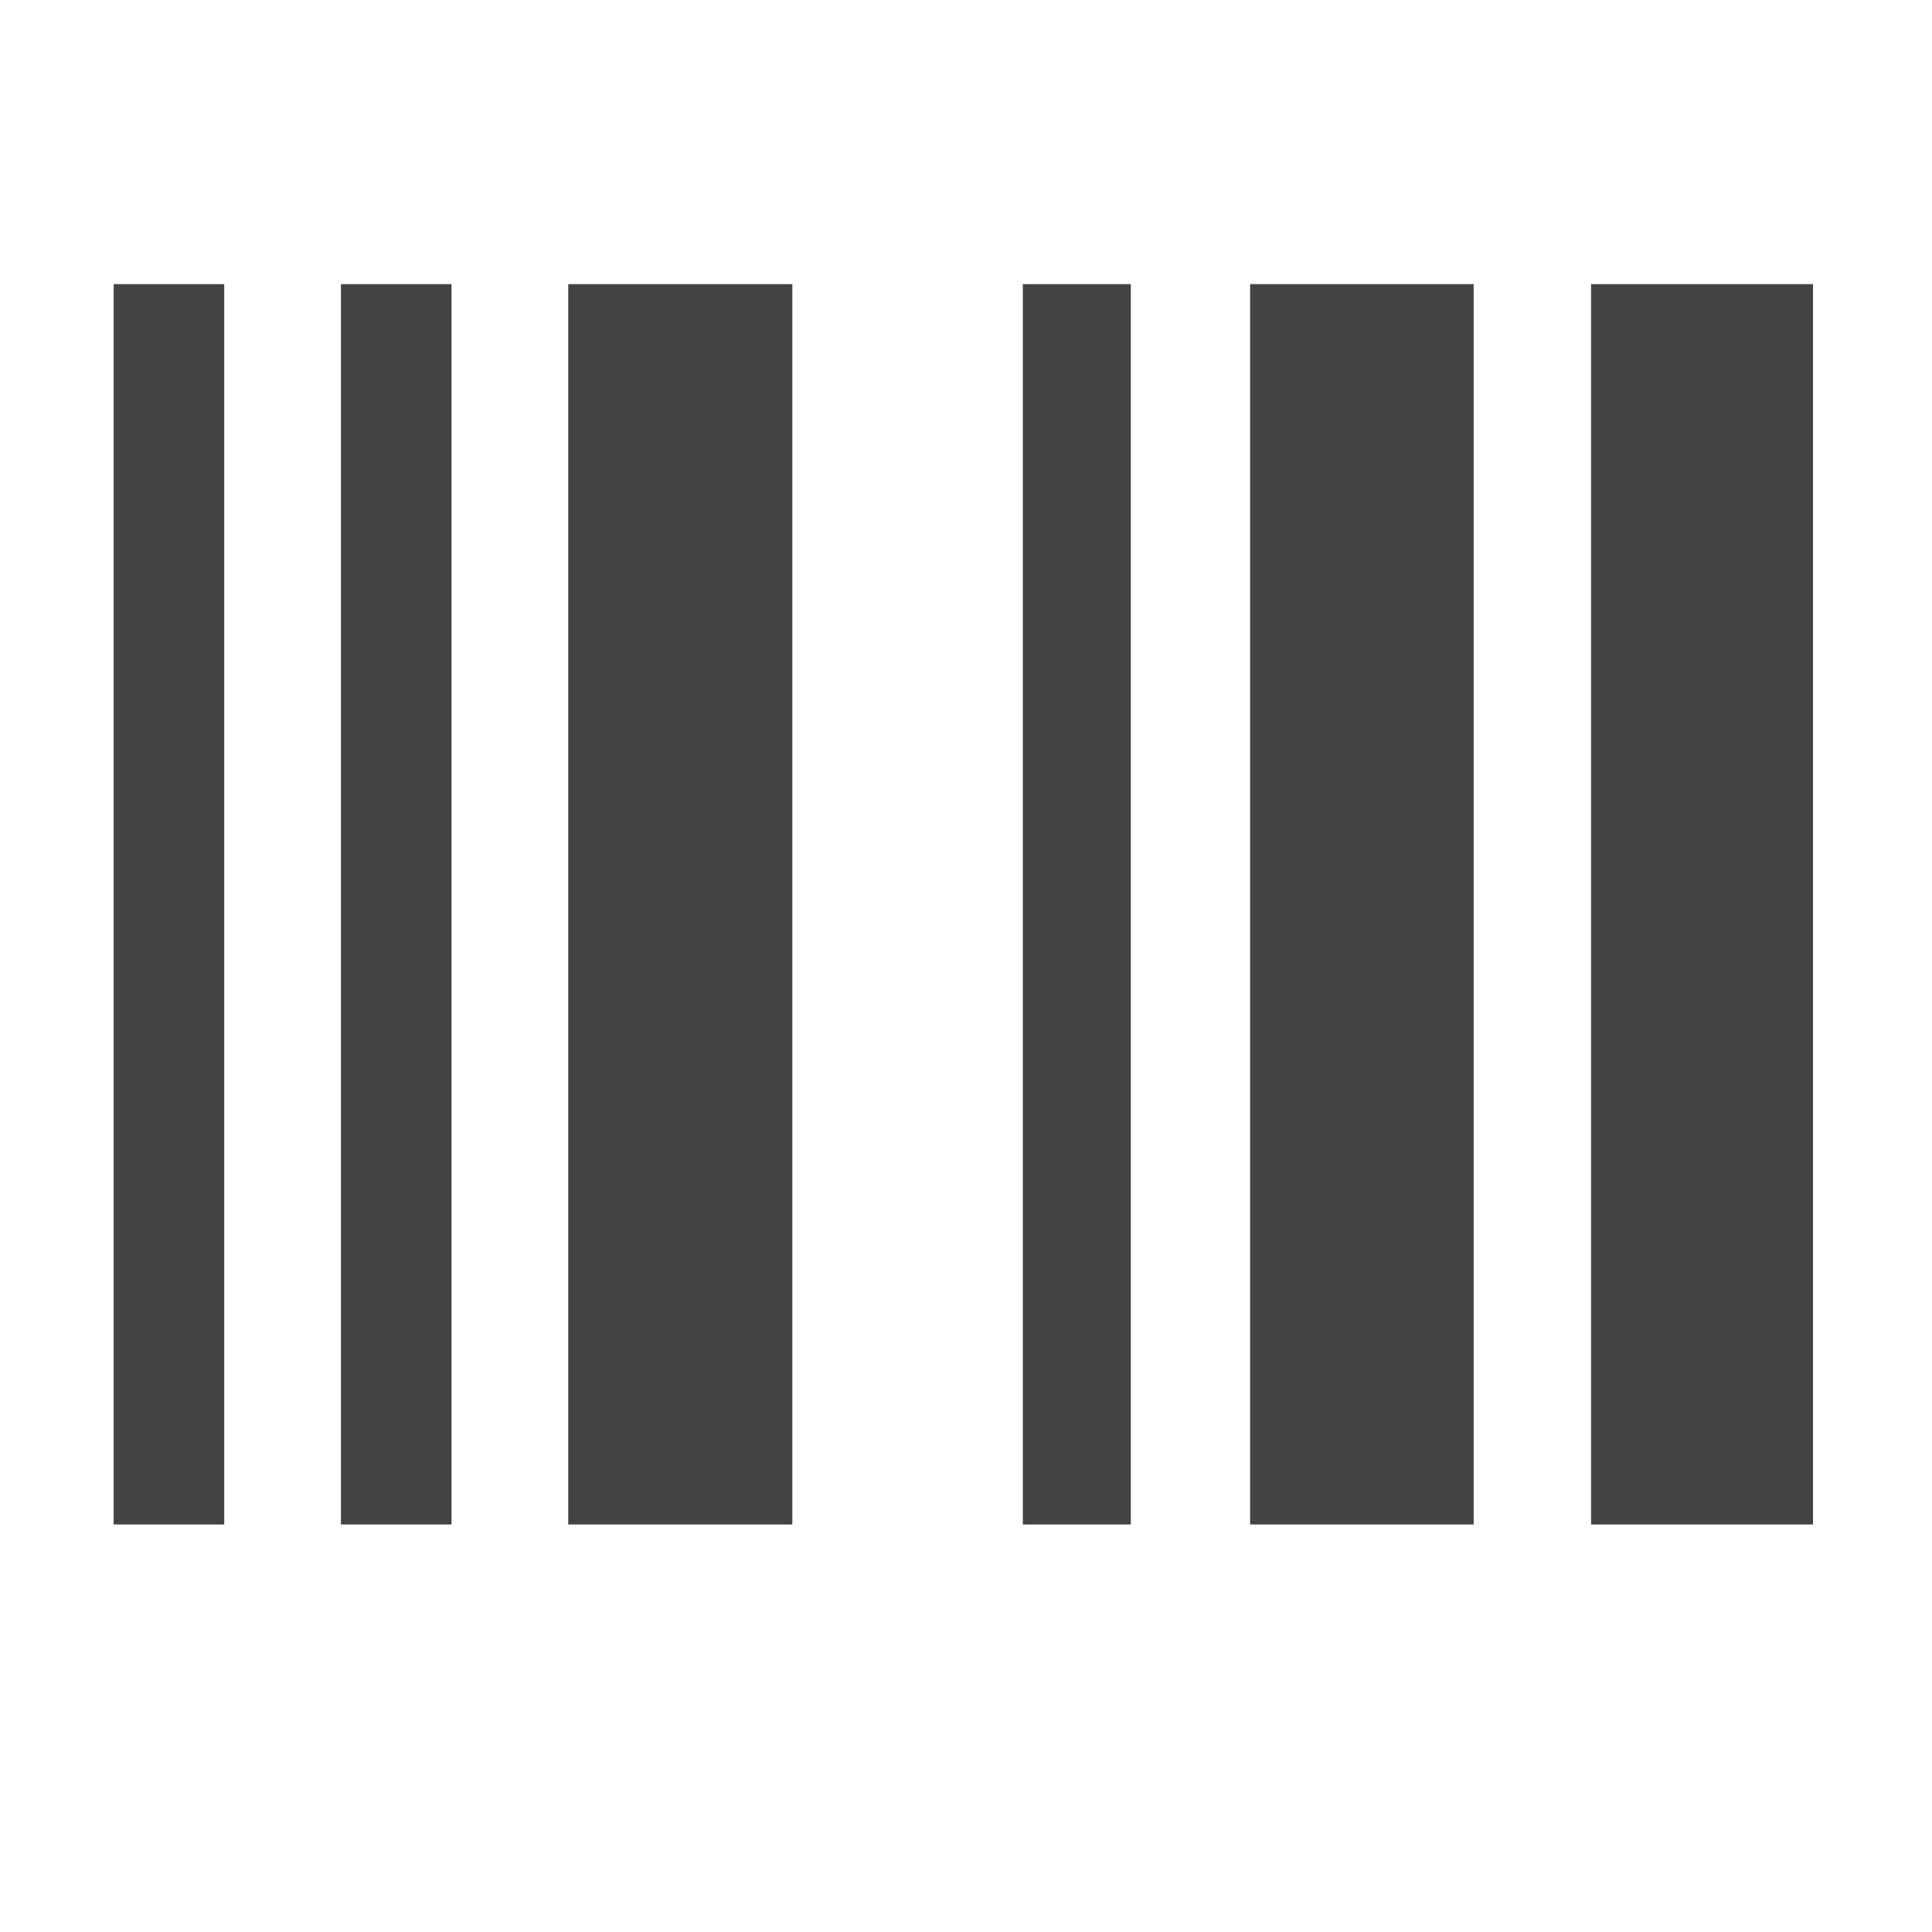
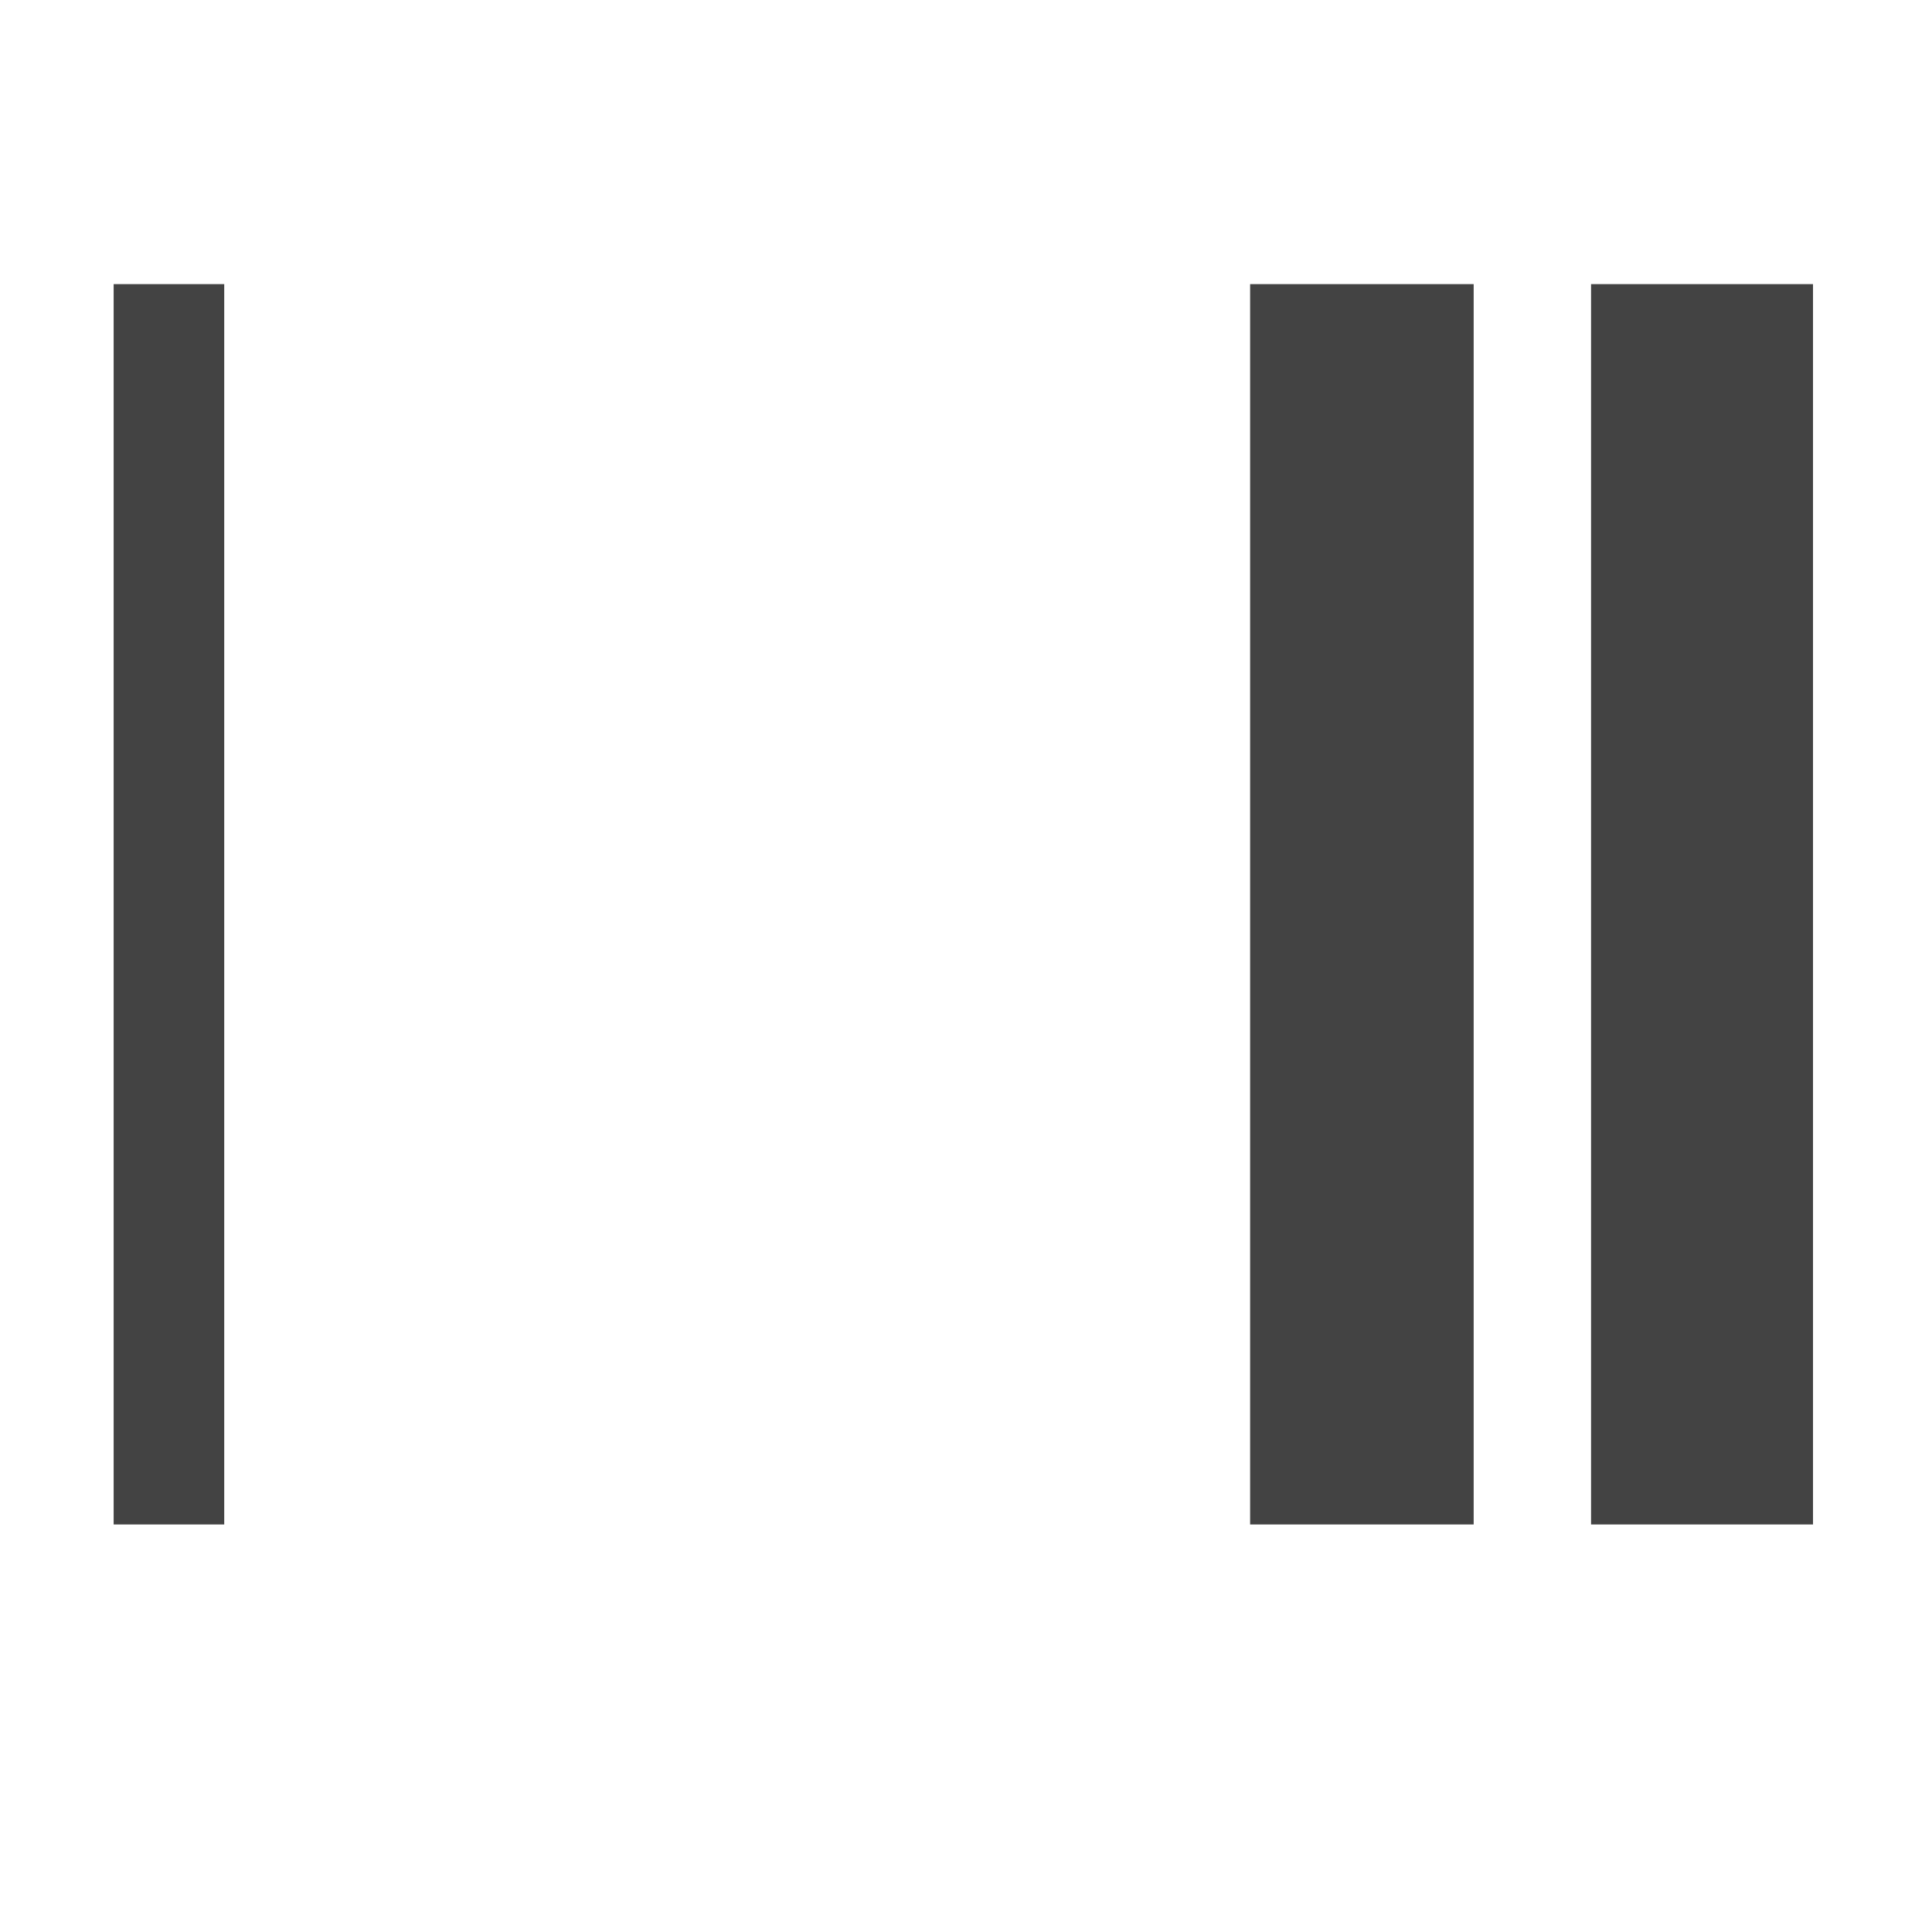
<svg xmlns="http://www.w3.org/2000/svg" width="800px" height="800px" viewBox="0 -0.5 17 17" version="1.1" class="si-glyph si-glyph-barcode">
  <title>874</title>
  <defs>

</defs>
  <g stroke="none" stroke-width="1" fill="none" fill-rule="evenodd">
    <g transform="translate(1, 2)" fill="#434343">
      <rect x="13" y="0" width="1.953" height="10.914" class="si-glyph-fill">

</rect>
      <rect x="10" y="0" width="1.967" height="10.914" class="si-glyph-fill">

</rect>
-       <rect x="8" y="0" width="0.95" height="10.914" class="si-glyph-fill">
- 
- </rect>
-       <rect x="4" y="0" width="1.972" height="10.914" class="si-glyph-fill">
- 
- </rect>
-       <rect x="2" y="0" width="0.973" height="10.914" class="si-glyph-fill">
- 
- </rect>
      <rect x="0" y="0" width="0.973" height="10.914" class="si-glyph-fill">

</rect>
    </g>
  </g>
</svg>